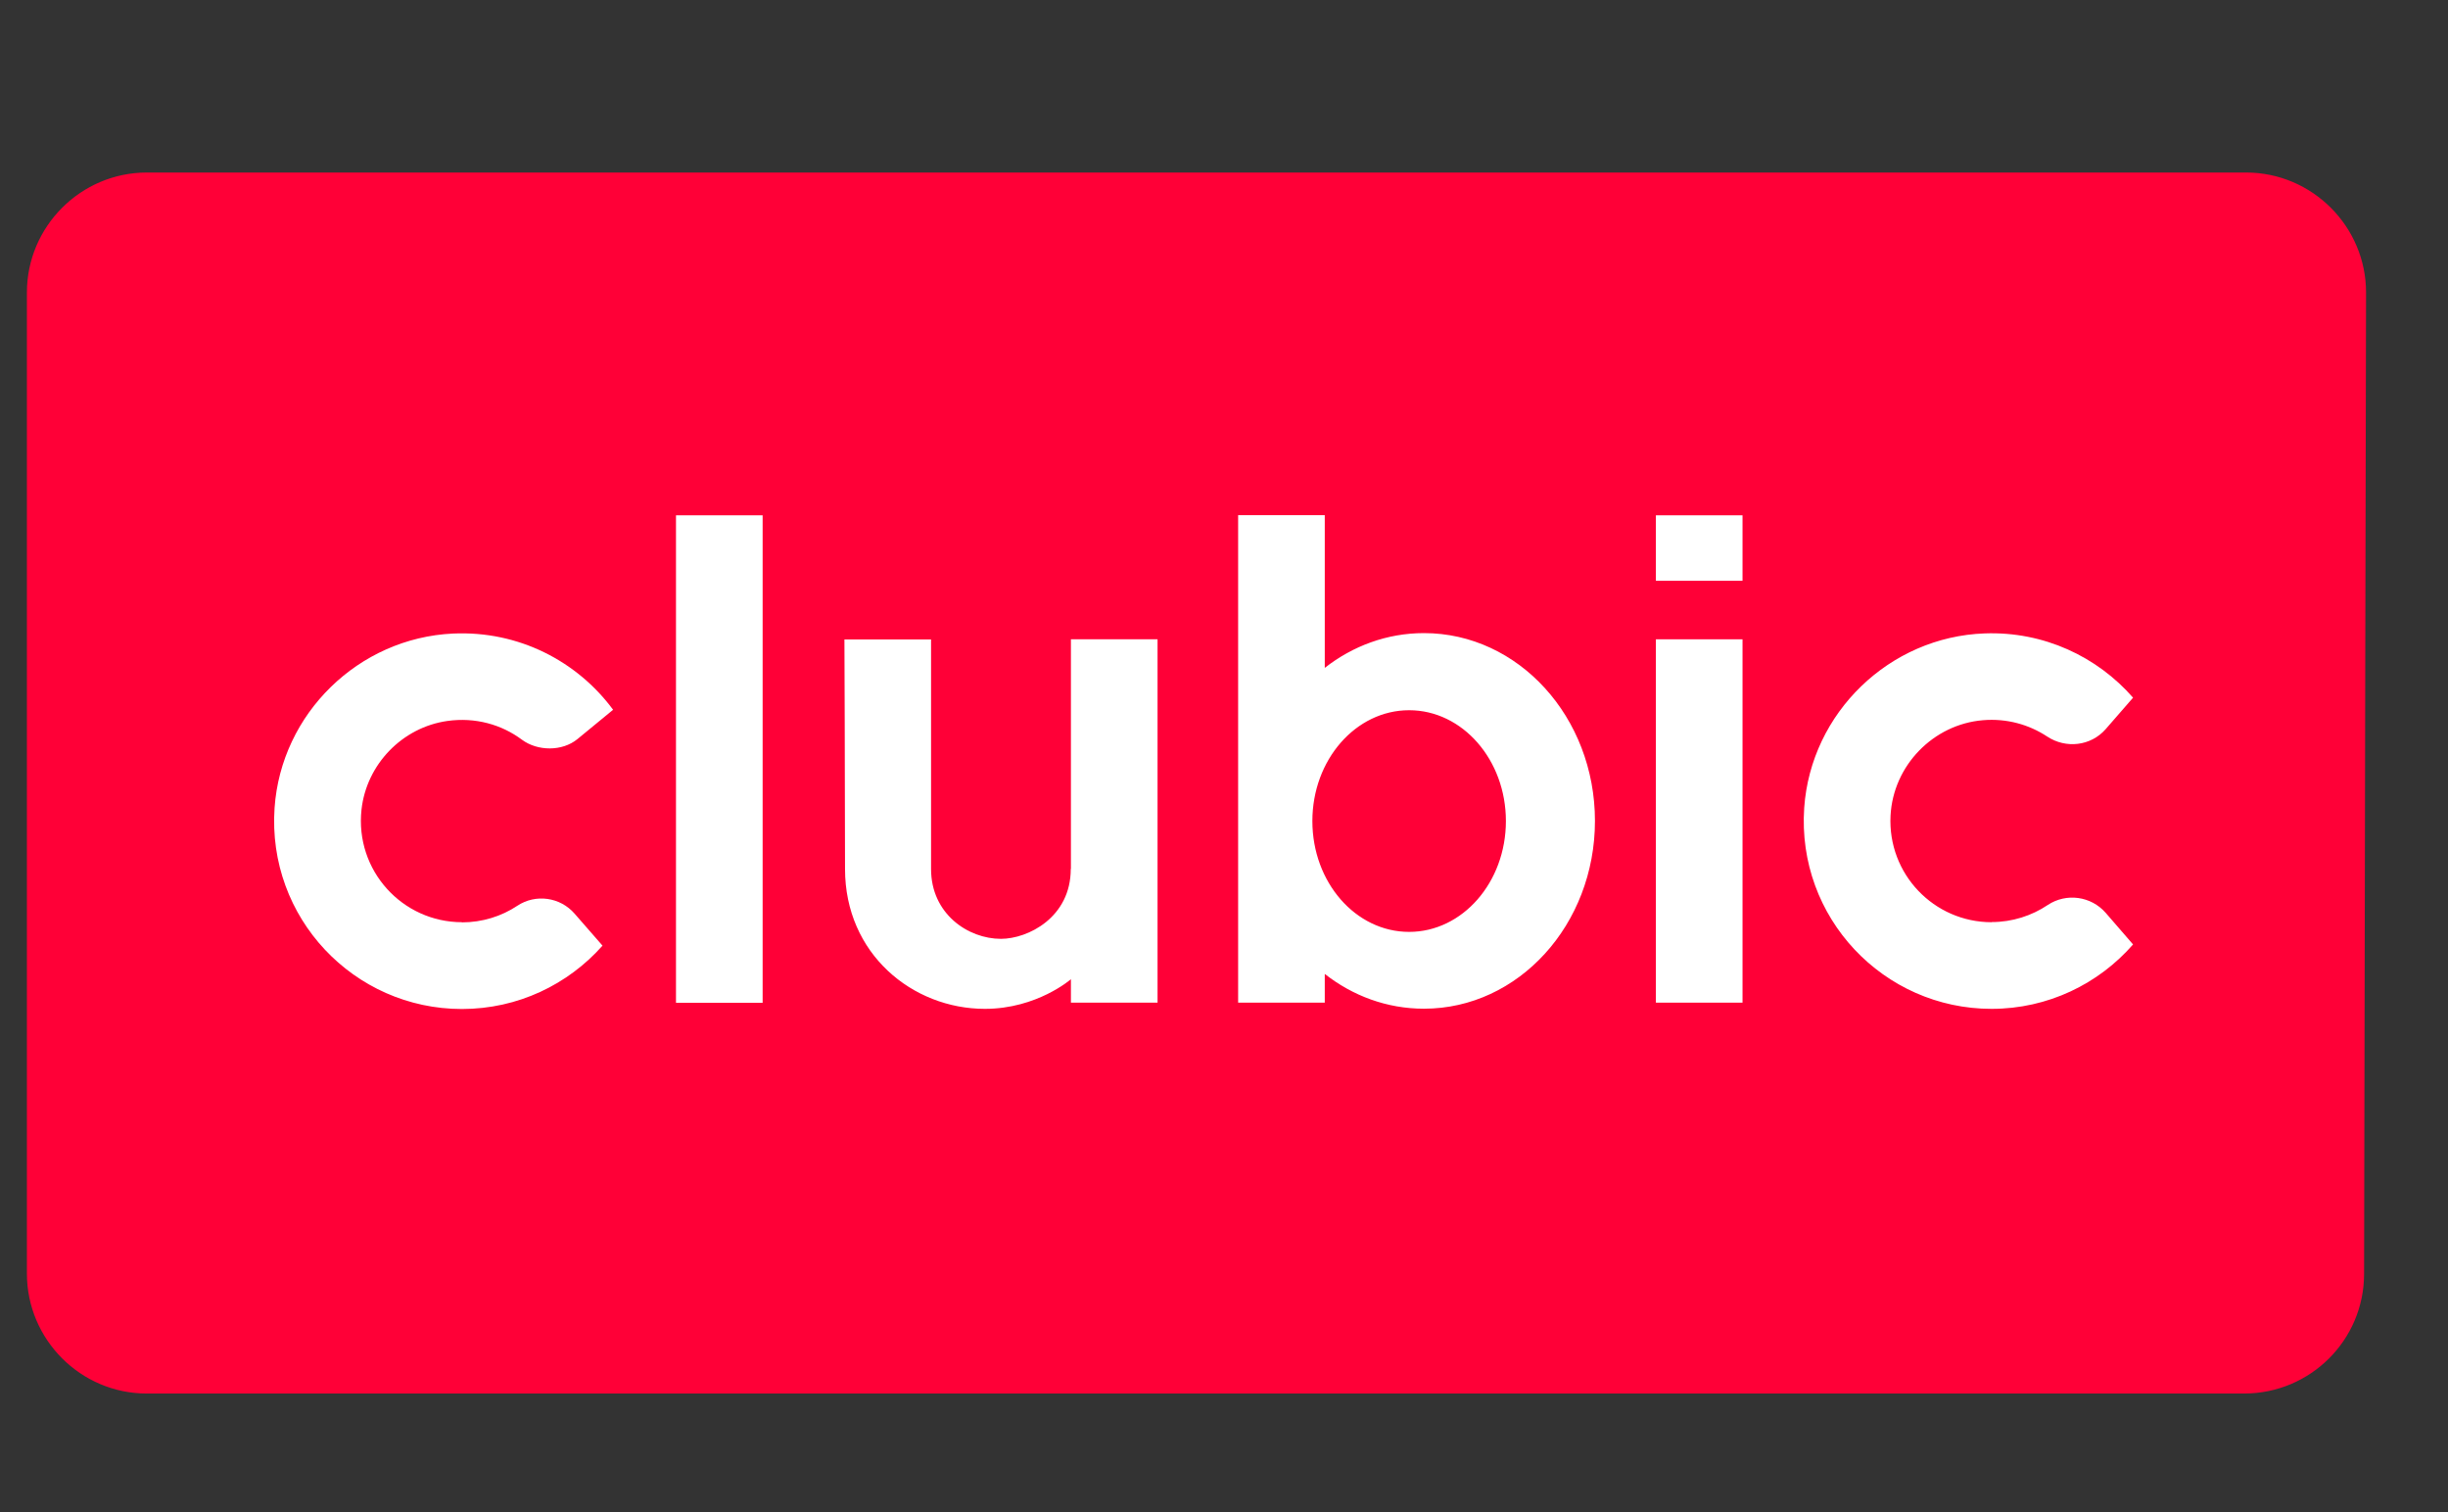
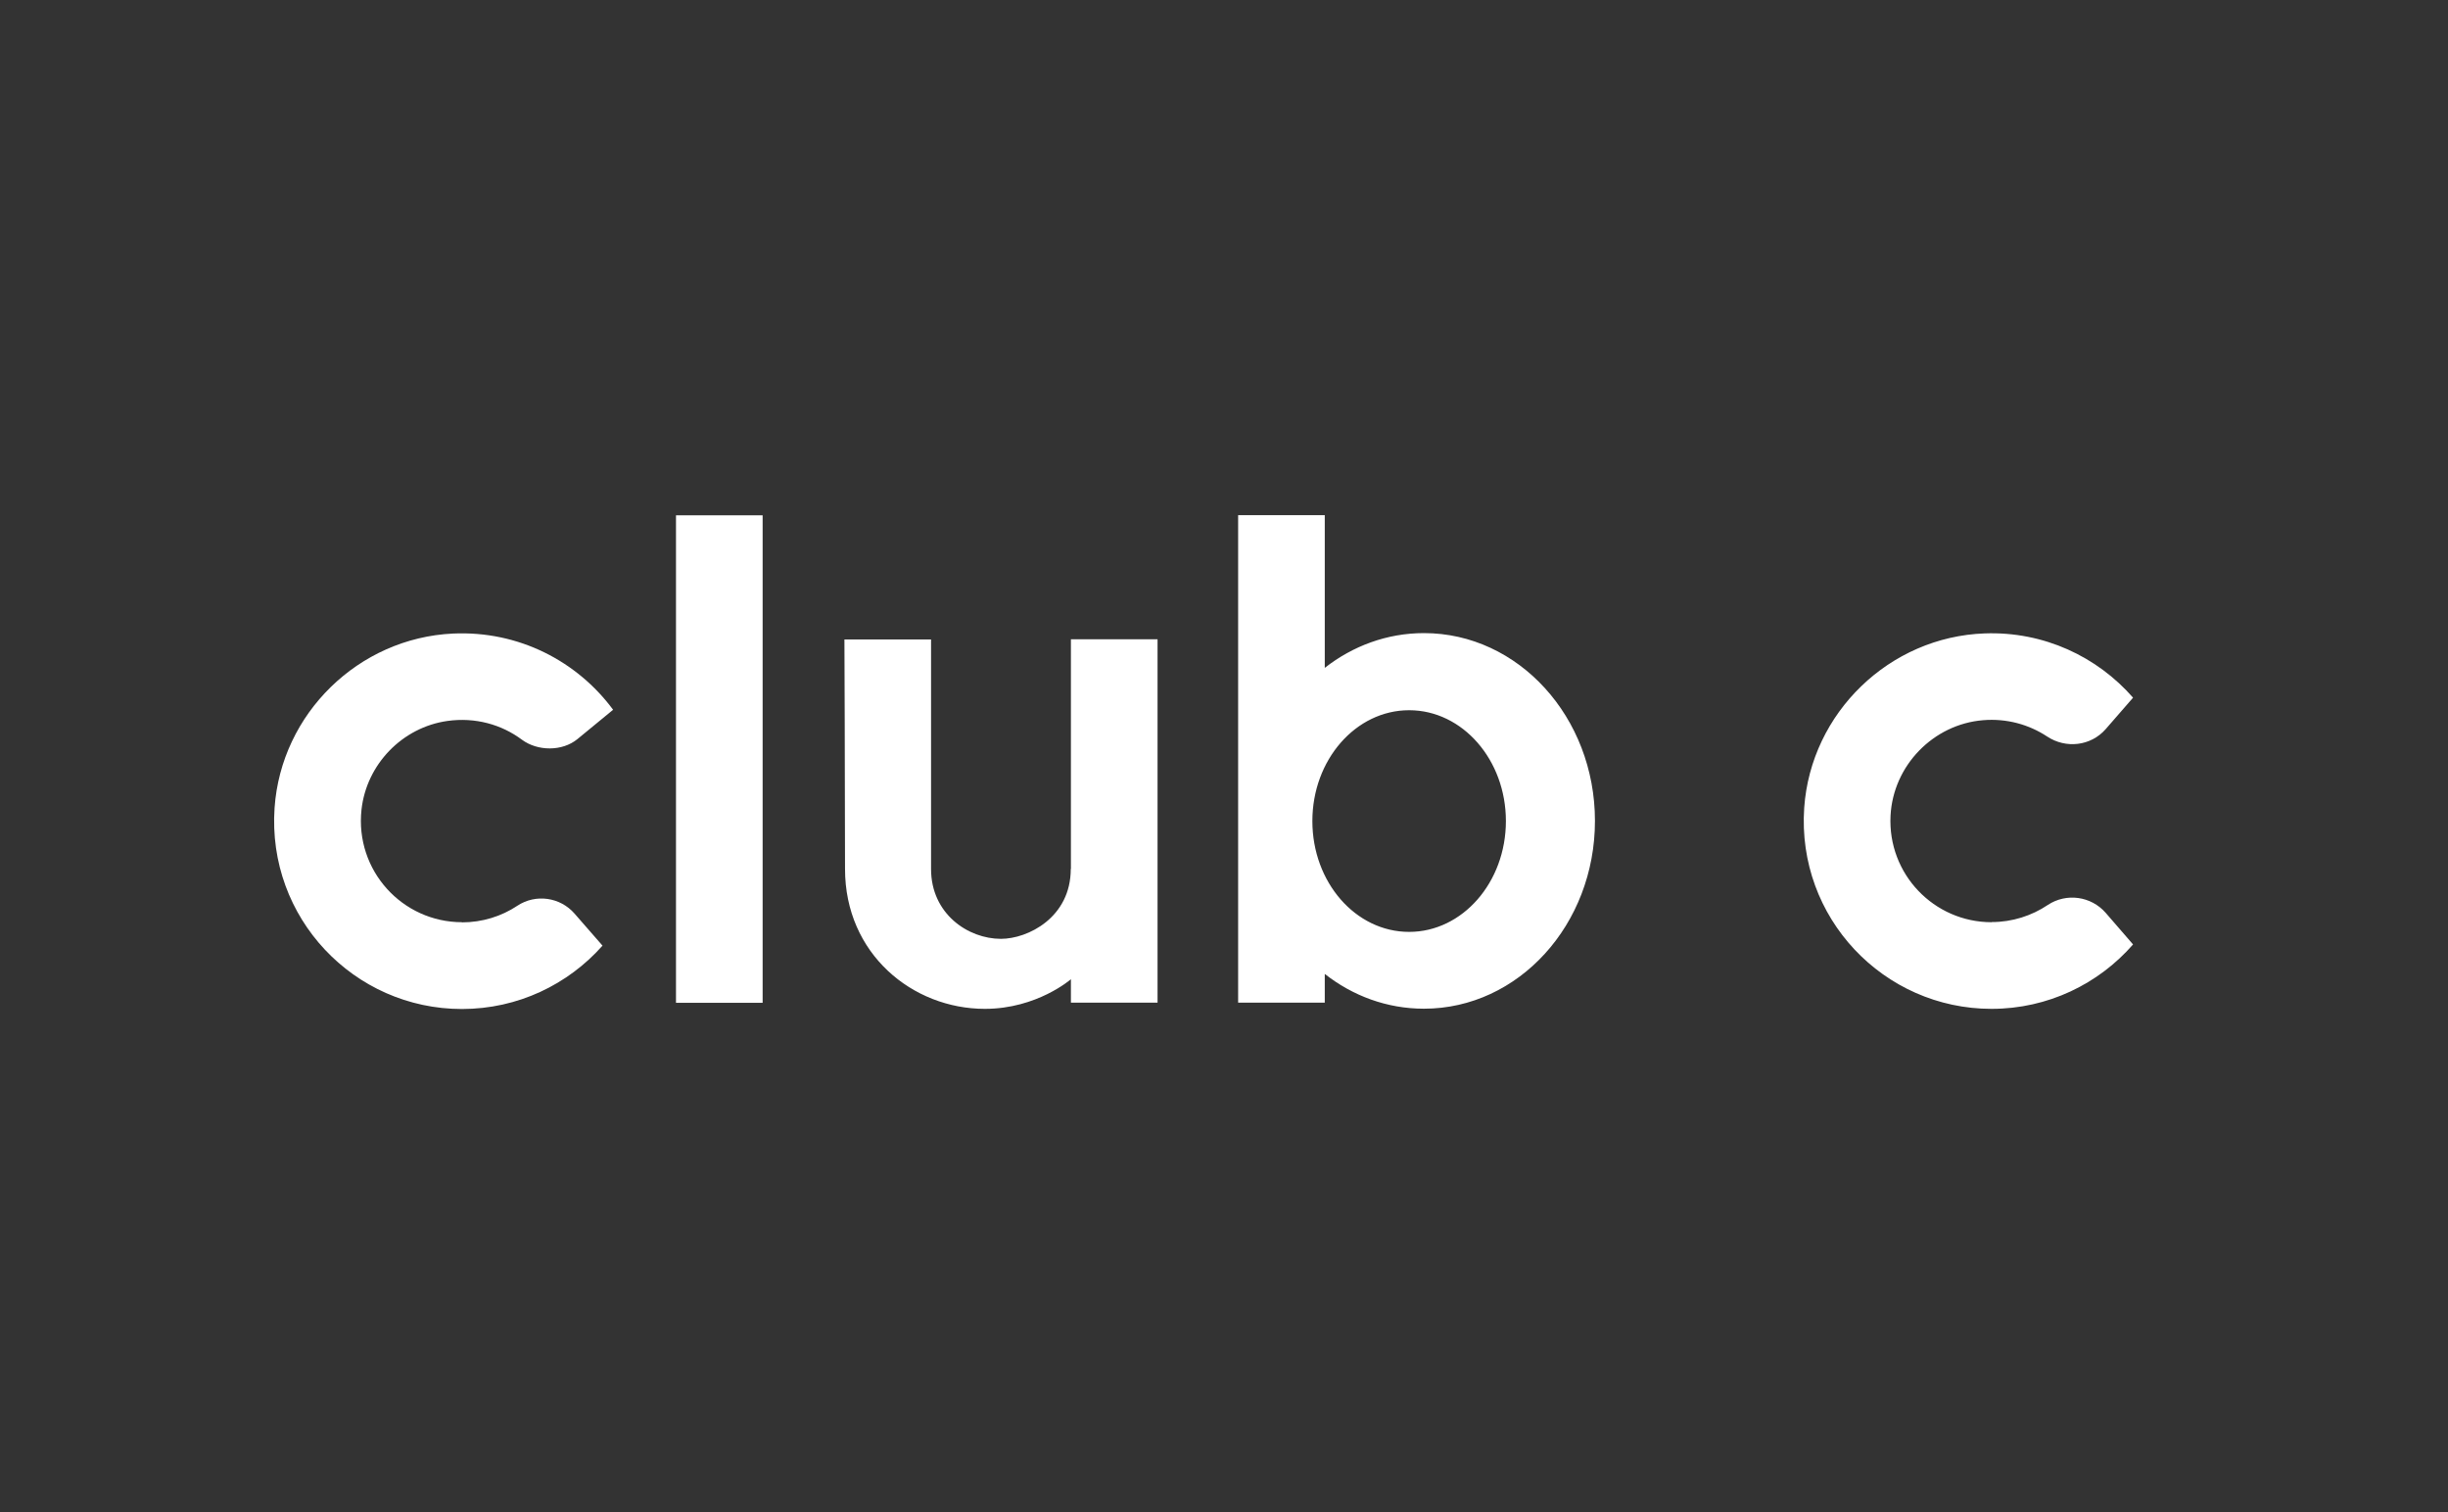
<svg xmlns="http://www.w3.org/2000/svg" id="a" viewBox="0 0 161.91 100">
  <rect x="0" y="0" width="161.91" height="100" fill="#333333" stroke="none" />
  <defs>
    <style>.b,.c{fill:#fff;}.c{fill-rule:evenodd;}.d{fill:#ff0037;stroke:#ff0037;stroke-miterlimit:10;stroke-width:.4px;}</style>
  </defs>
-   <path class="d" d="m148.42,91.96H9.7c-4.25,0-7.72-3.48-7.72-7.73V19.34c0-4.25,3.48-7.73,7.73-7.73h138.85c4.25,0,7.73,3.48,7.73,7.73,0,0-.1,46.21-.13,64.91,0,4.26-3.46,7.71-7.73,7.71Z" />
  <path class="b" d="m70.82,57.47c0,3.21-2.84,4.62-4.62,4.62-2.16,0-4.62-1.64-4.62-4.62v-15.18h-5.73s.04,9.57.04,15.18,4.46,9.25,9.25,9.25c3.45,0,5.69-1.96,5.69-1.96v1.55h5.73v-24.03h-5.73v15.18Zm-40.26,3.52c-3.95,0-7.09-3.42-6.65-7.45.33-2.99,2.7-5.44,5.68-5.86,1.85-.26,3.59.24,4.93,1.24,1.04.77,2.67.78,3.67-.04l2.36-1.94c-2.37-3.21-6.25-5.24-10.59-5.04-6.24.29-11.37,5.29-11.8,11.53-.5,7.26,5.24,13.3,12.39,13.3,3.7,0,7.02-1.62,9.3-4.19l-1.85-2.12c-.95-1.09-2.57-1.32-3.78-.52-1.05.7-2.32,1.1-3.67,1.1" />
-   <path class="c" d="m109.52,34.08h5.73v4.33h-5.73v-4.33Zm0,8.2h5.73v24.03h-5.73v-24.03Z" />
  <path class="b" d="m131.72,60.99c-3.81,0-6.88-3.19-6.68-7.05.17-3.3,2.82-6.04,6.12-6.31,1.57-.13,3.04.29,4.24,1.08,1.24.82,2.89.63,3.87-.49l1.81-2.08c-2.37-2.71-5.9-4.39-9.81-4.25-6.3.22-11.5,5.25-11.94,11.53-.5,7.26,5.24,13.3,12.39,13.3,3.73,0,7.08-1.65,9.36-4.26l-1.81-2.09c-.97-1.11-2.61-1.33-3.83-.52-1.06.71-2.34,1.13-3.71,1.13m-38.53.65c-3.54,0-6.4-3.28-6.4-7.33s2.87-7.33,6.4-7.33,6.4,3.28,6.4,7.33-2.87,7.33-6.4,7.33m.98-19.76c-2.44,0-4.71.85-6.56,2.3v-10.1h-5.73v32.24h5.73v-1.9c1.85,1.45,4.11,2.3,6.56,2.3,6.25,0,11.31-5.56,11.31-12.42s-5.06-12.42-11.31-12.42" />
  <rect class="b" x="44.71" y="34.08" width="5.73" height="32.24" />
</svg>